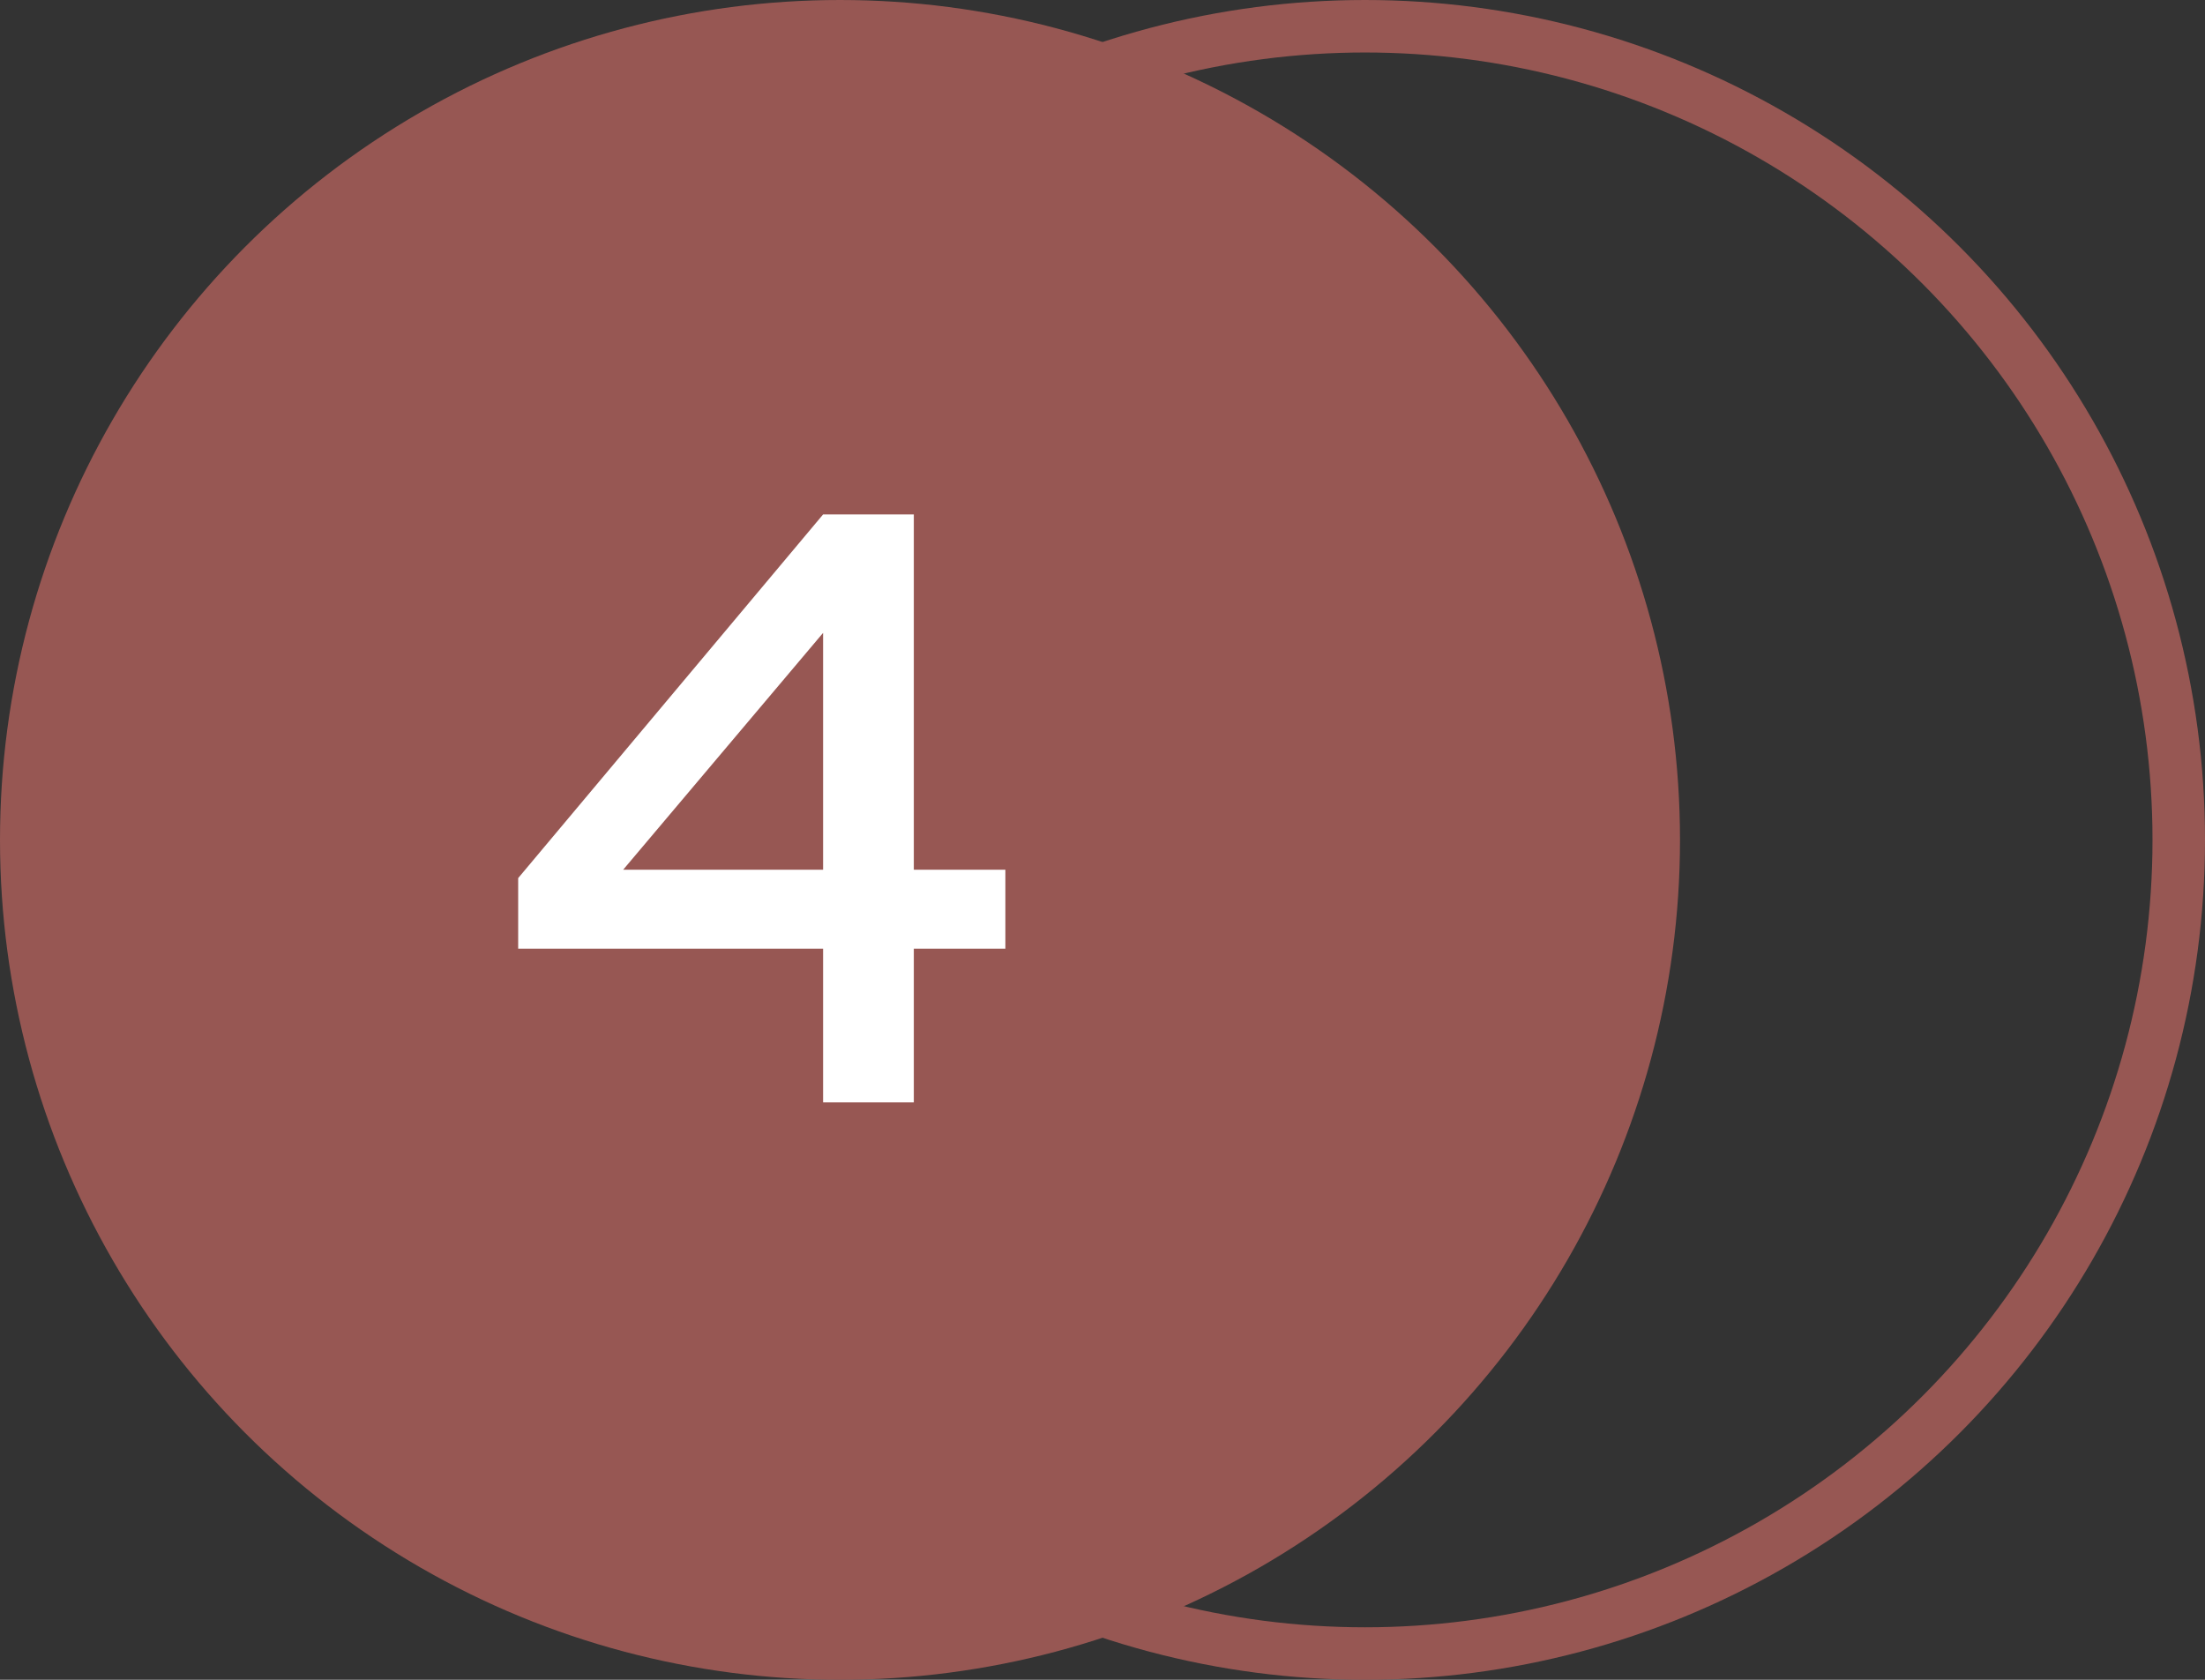
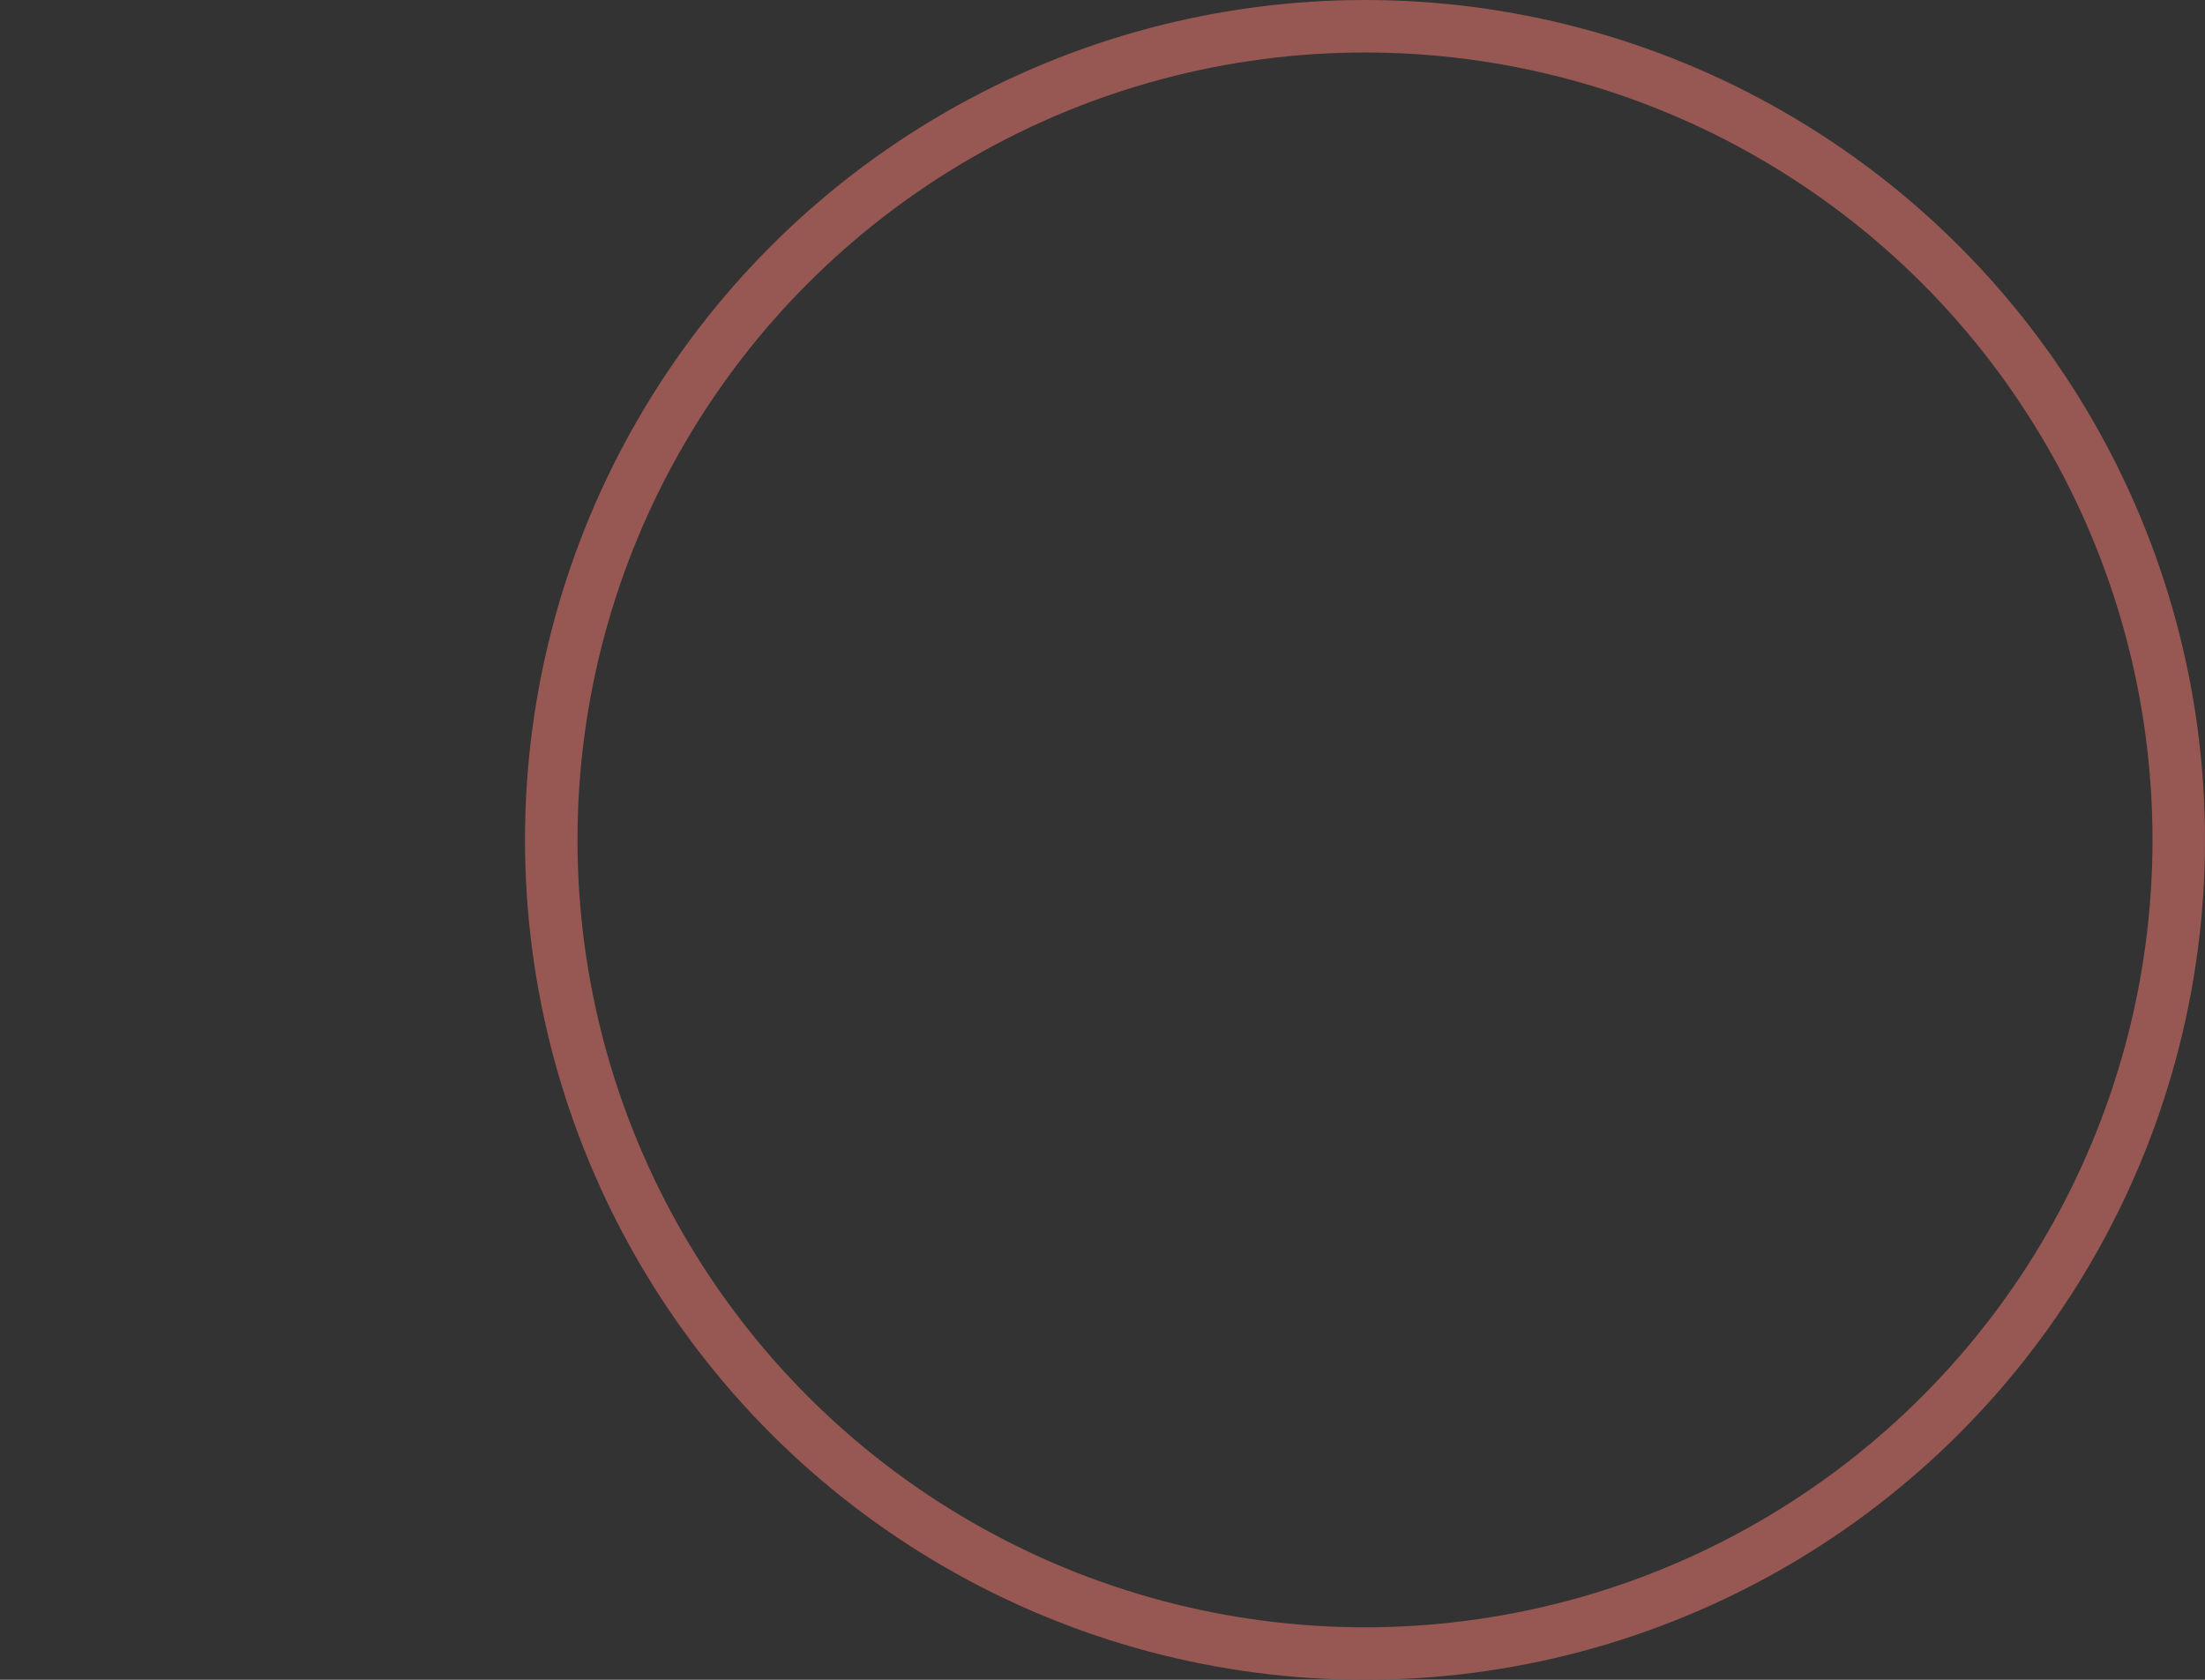
<svg xmlns="http://www.w3.org/2000/svg" width="42" height="32" viewBox="0 0 42 32" fill="none">
  <rect x="0" y="0" width="42" height="32" fill="#333333" stroke="none" />
-   <circle cx="16" cy="16" r="16" fill="#975753" />
  <circle cx="26" cy="16" r="15.5" stroke="#975753" />
-   <path d="M17.406 21H15.678V18.072H9.87V16.728L15.678 9.8H17.406V16.568H19.15V18.072H17.406V21ZM15.678 12.056L11.87 16.568H15.678V12.056Z" fill="white" />
</svg>